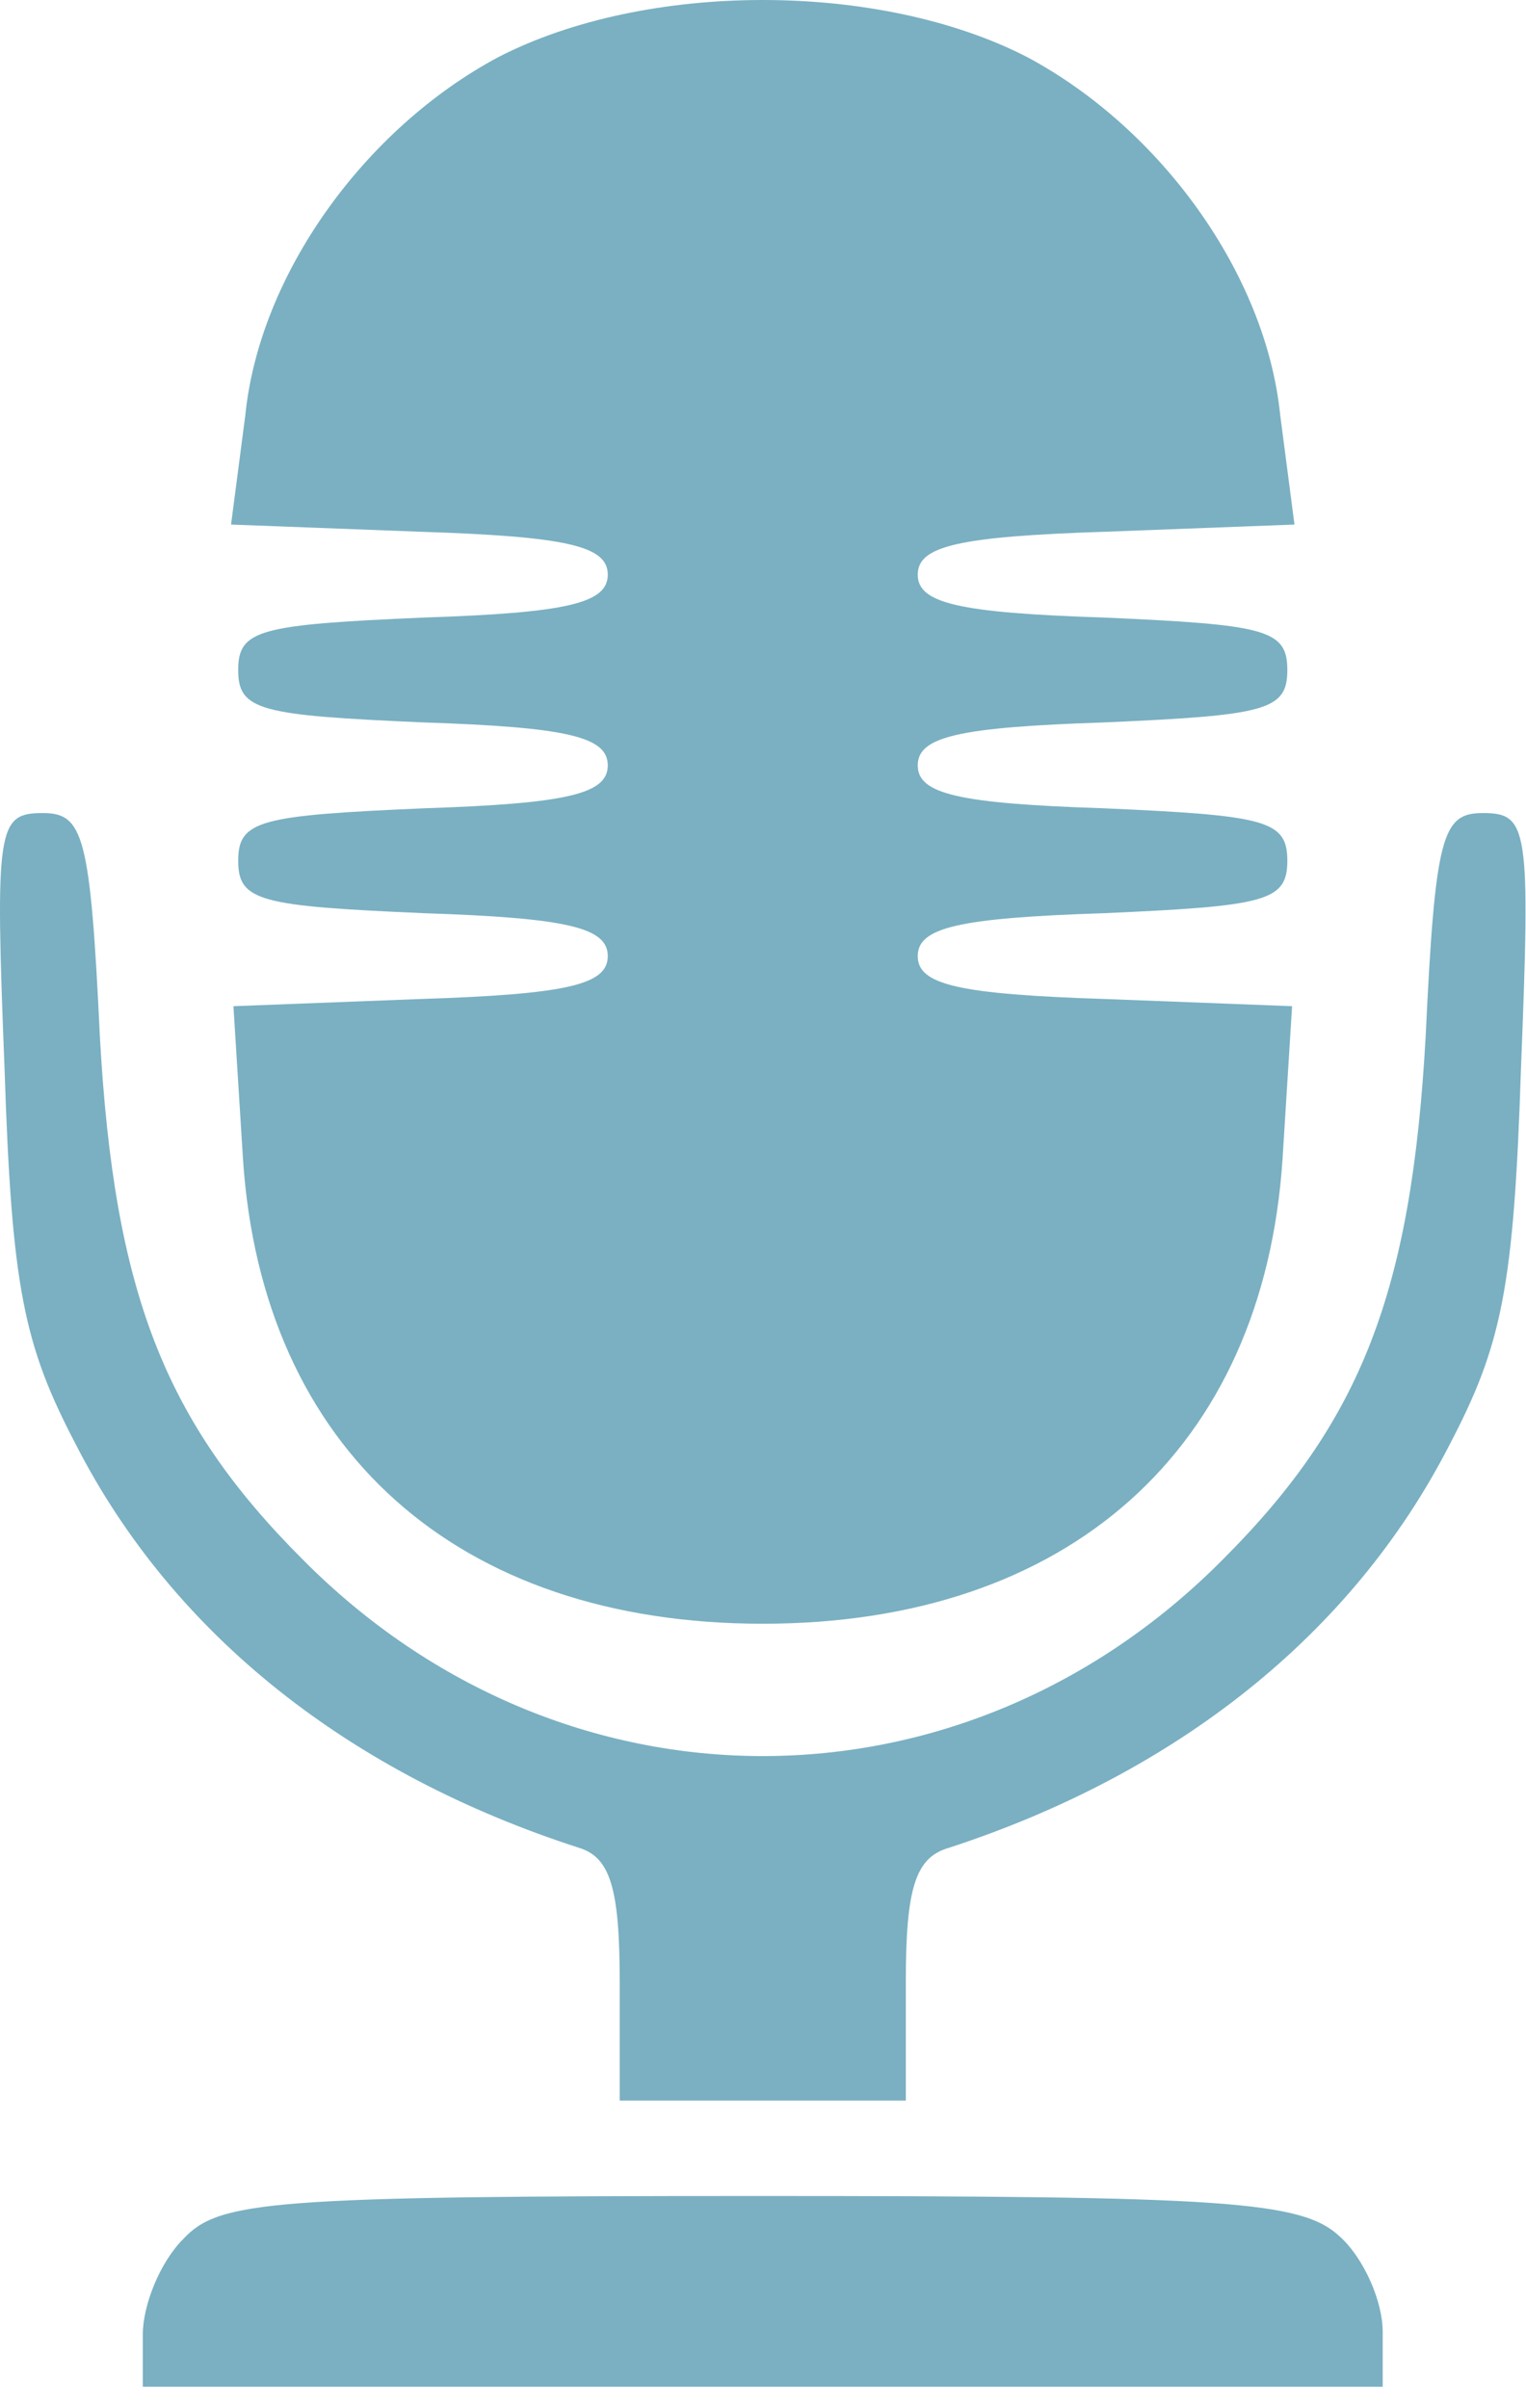
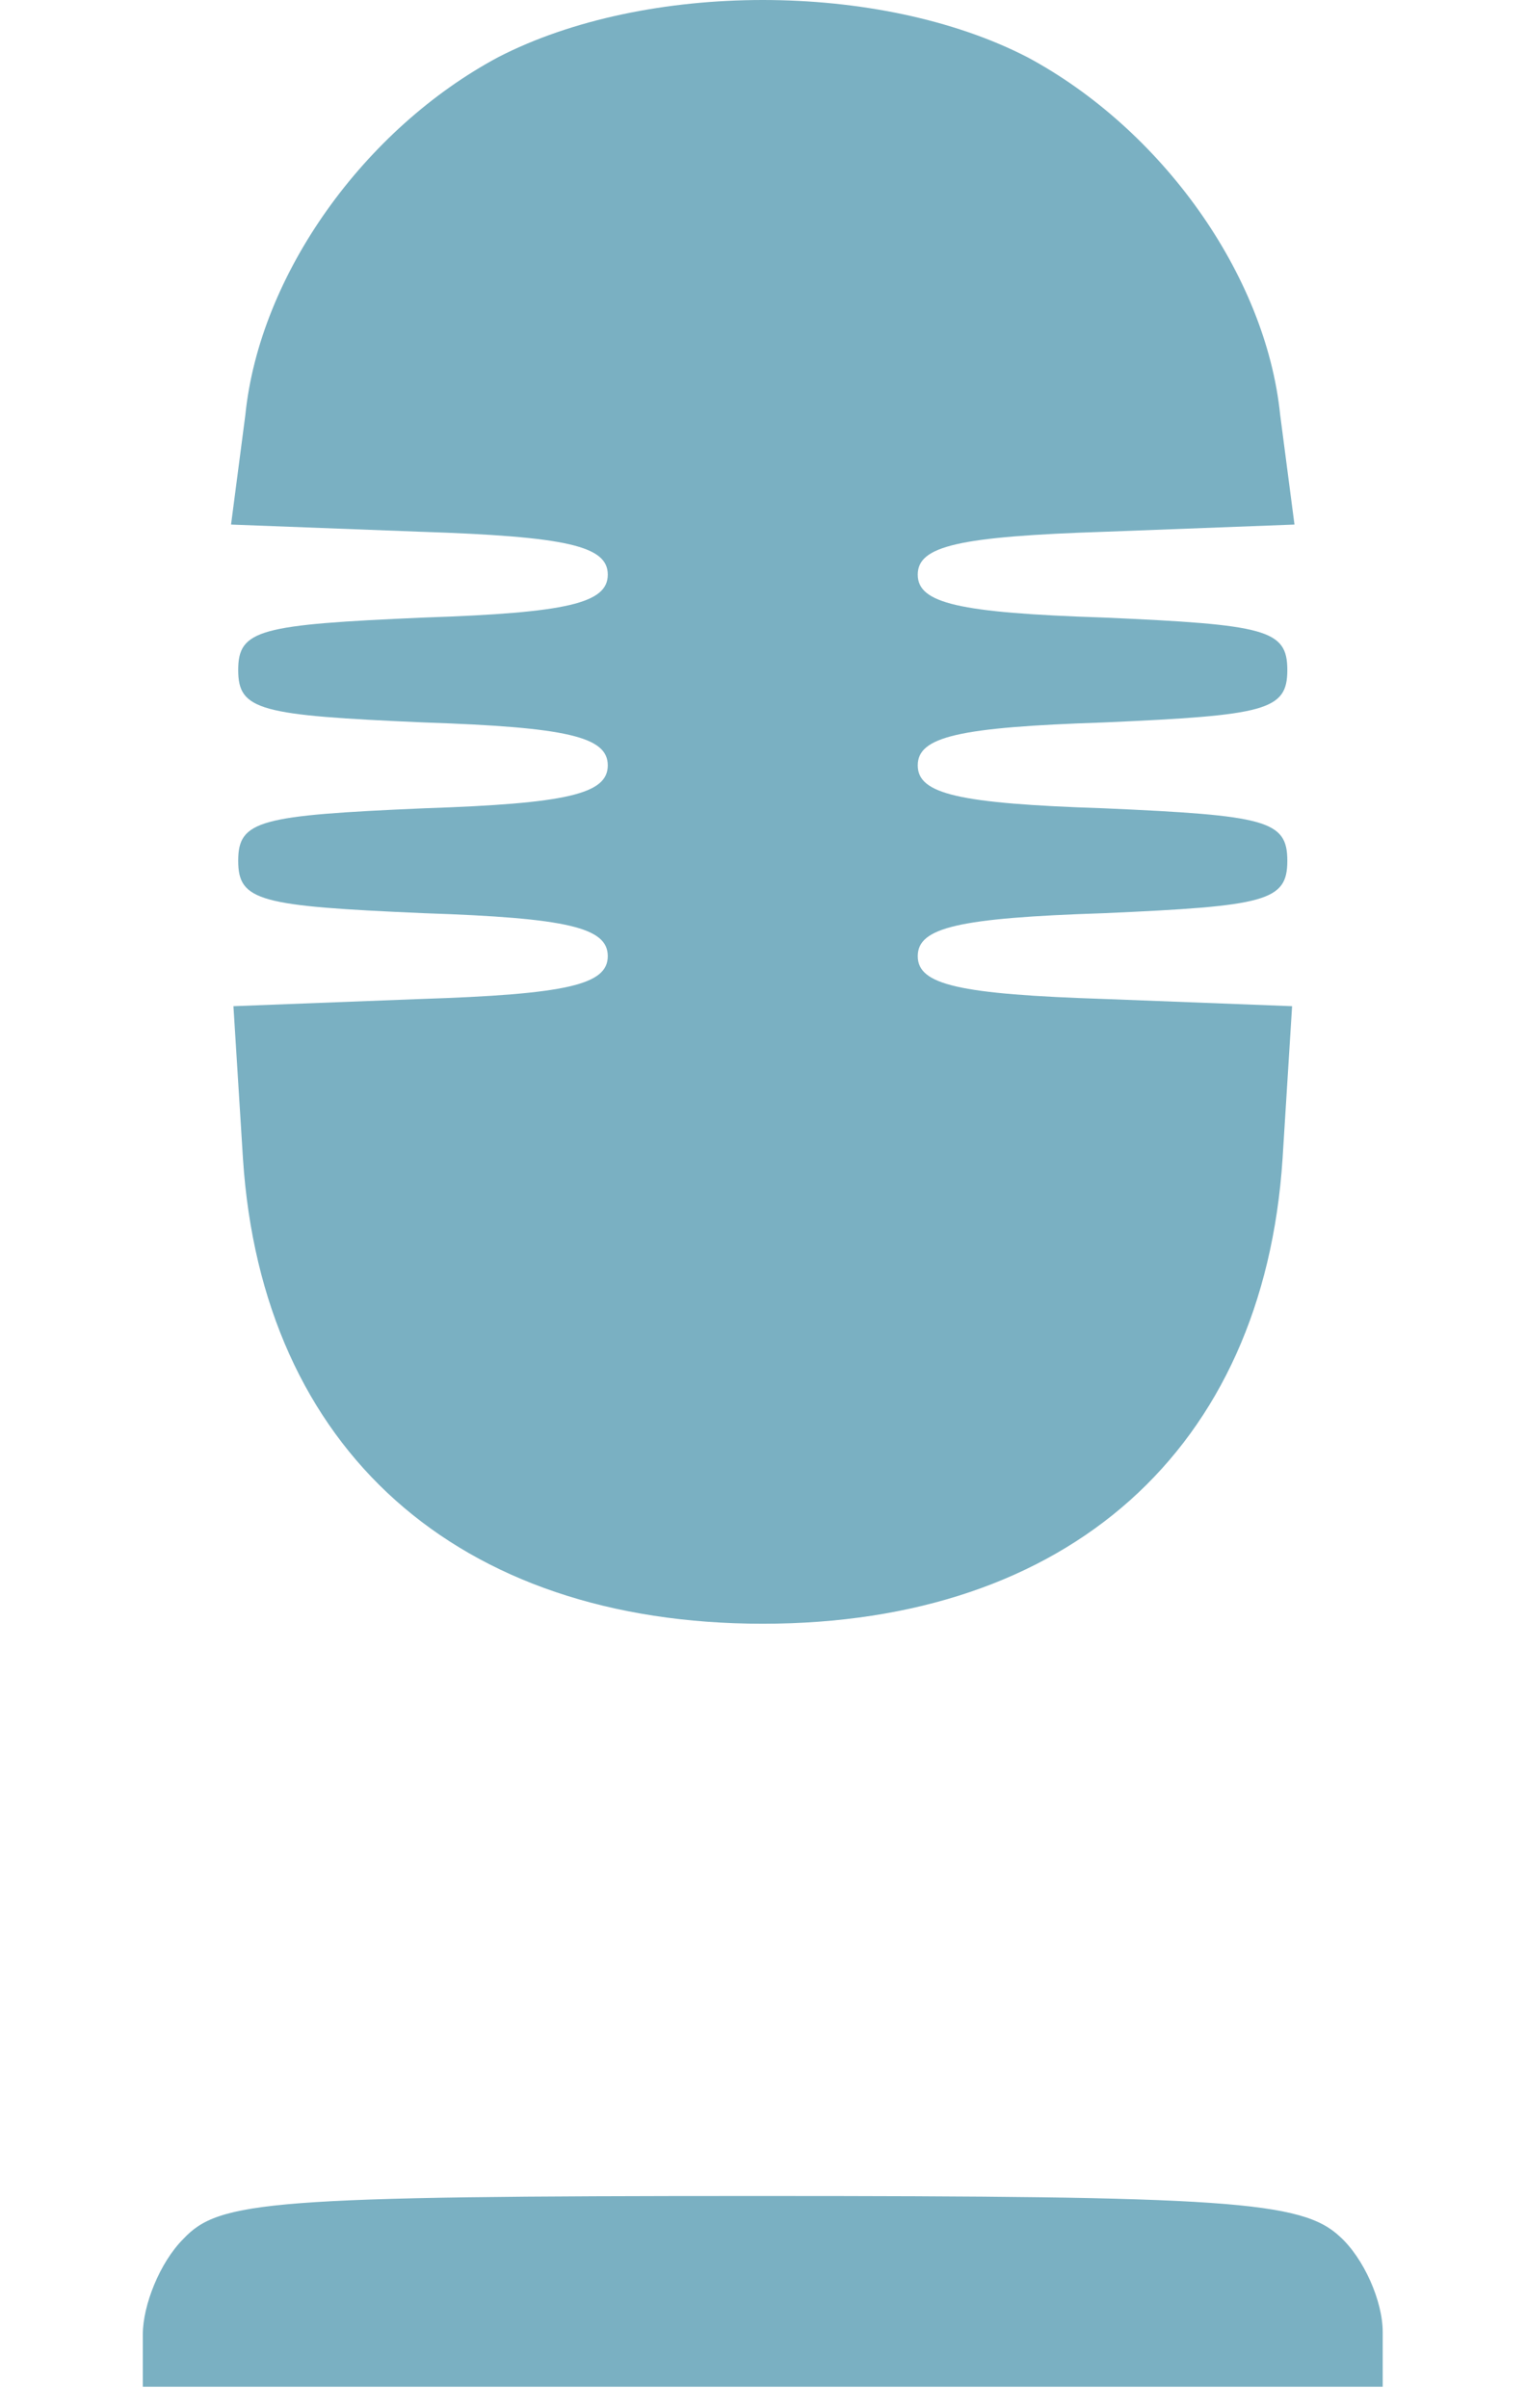
<svg xmlns="http://www.w3.org/2000/svg" width="64" height="101" viewBox="0 0 64 101" fill="none">
  <path d="M20.89 2.4C15.29 5.4 10.89 11.5 10.29 17.4L9.69 22L17.59 22.3C23.79 22.5 25.49 22.9 25.49 24.1C25.49 25.3 23.79 25.7 17.79 25.9C10.89 26.2 9.99 26.4 9.99 28.1C9.99 29.8 10.89 30 17.79 30.3C23.79 30.5 25.49 30.9 25.49 32.1C25.49 33.3 23.79 33.7 17.79 33.9C10.89 34.2 9.99 34.4 9.99 36.1C9.99 37.8 10.89 38 17.79 38.3C23.79 38.5 25.49 38.9 25.49 40.1C25.49 41.3 23.79 41.7 17.59 41.9L9.79 42.2L10.19 48.6C10.99 60.8 19.19 68.1 31.99 68.1C44.79 68.1 52.99 60.8 53.79 48.6L54.19 42.2L46.39 41.9C40.19 41.7 38.49 41.3 38.49 40.1C38.49 38.9 40.19 38.5 46.29 38.3C53.09 38 53.99 37.8 53.99 36.1C53.99 34.4 53.09 34.2 46.29 33.9C40.19 33.7 38.49 33.3 38.49 32.1C38.49 30.9 40.19 30.5 46.29 30.3C53.09 30 53.99 29.8 53.99 28.1C53.99 26.4 53.09 26.2 46.29 25.9C40.19 25.7 38.49 25.3 38.49 24.1C38.49 22.9 40.19 22.5 46.39 22.3L54.29 22L53.69 17.4C53.09 11.5 48.69 5.4 43.09 2.4C36.89 -0.8 27.09 -0.8 20.89 2.4Z" fill="#7AB0C2" />
-   <path d="M0.19 44.8C0.49 54 0.99 56.4 3.19 60.6C7.29 68.6 14.69 74.4 24.29 77.5C25.59 77.9 25.99 79.2 25.99 83.1V88.1H31.99H37.99V83.1C37.99 79.2 38.39 77.9 39.79 77.5C49.29 74.4 56.69 68.6 60.79 60.6C62.99 56.4 63.49 54 63.79 44.8C64.19 34.7 64.09 34.1 62.19 34.1C60.49 34.1 60.19 35 59.79 43.5C59.19 54.2 57.09 59.6 51.29 65.4C40.39 76.4 23.59 76.4 12.69 65.4C6.89 59.6 4.79 54.2 4.19 43.5C3.79 35 3.49 34.1 1.79 34.1C-0.11 34.1 -0.21 34.7 0.19 44.8Z" fill="#7AB0C2" />
  <path d="M7.69 93.9C6.69 94.9 5.99 96.7 5.99 97.9V100.1H31.99H57.99V97.8C57.99 96.5 57.19 94.7 56.19 93.8C54.59 92.3 51.39 92.1 31.79 92.1C11.29 92.1 9.19 92.3 7.69 93.9Z" fill="#7AB0C2" />
</svg>